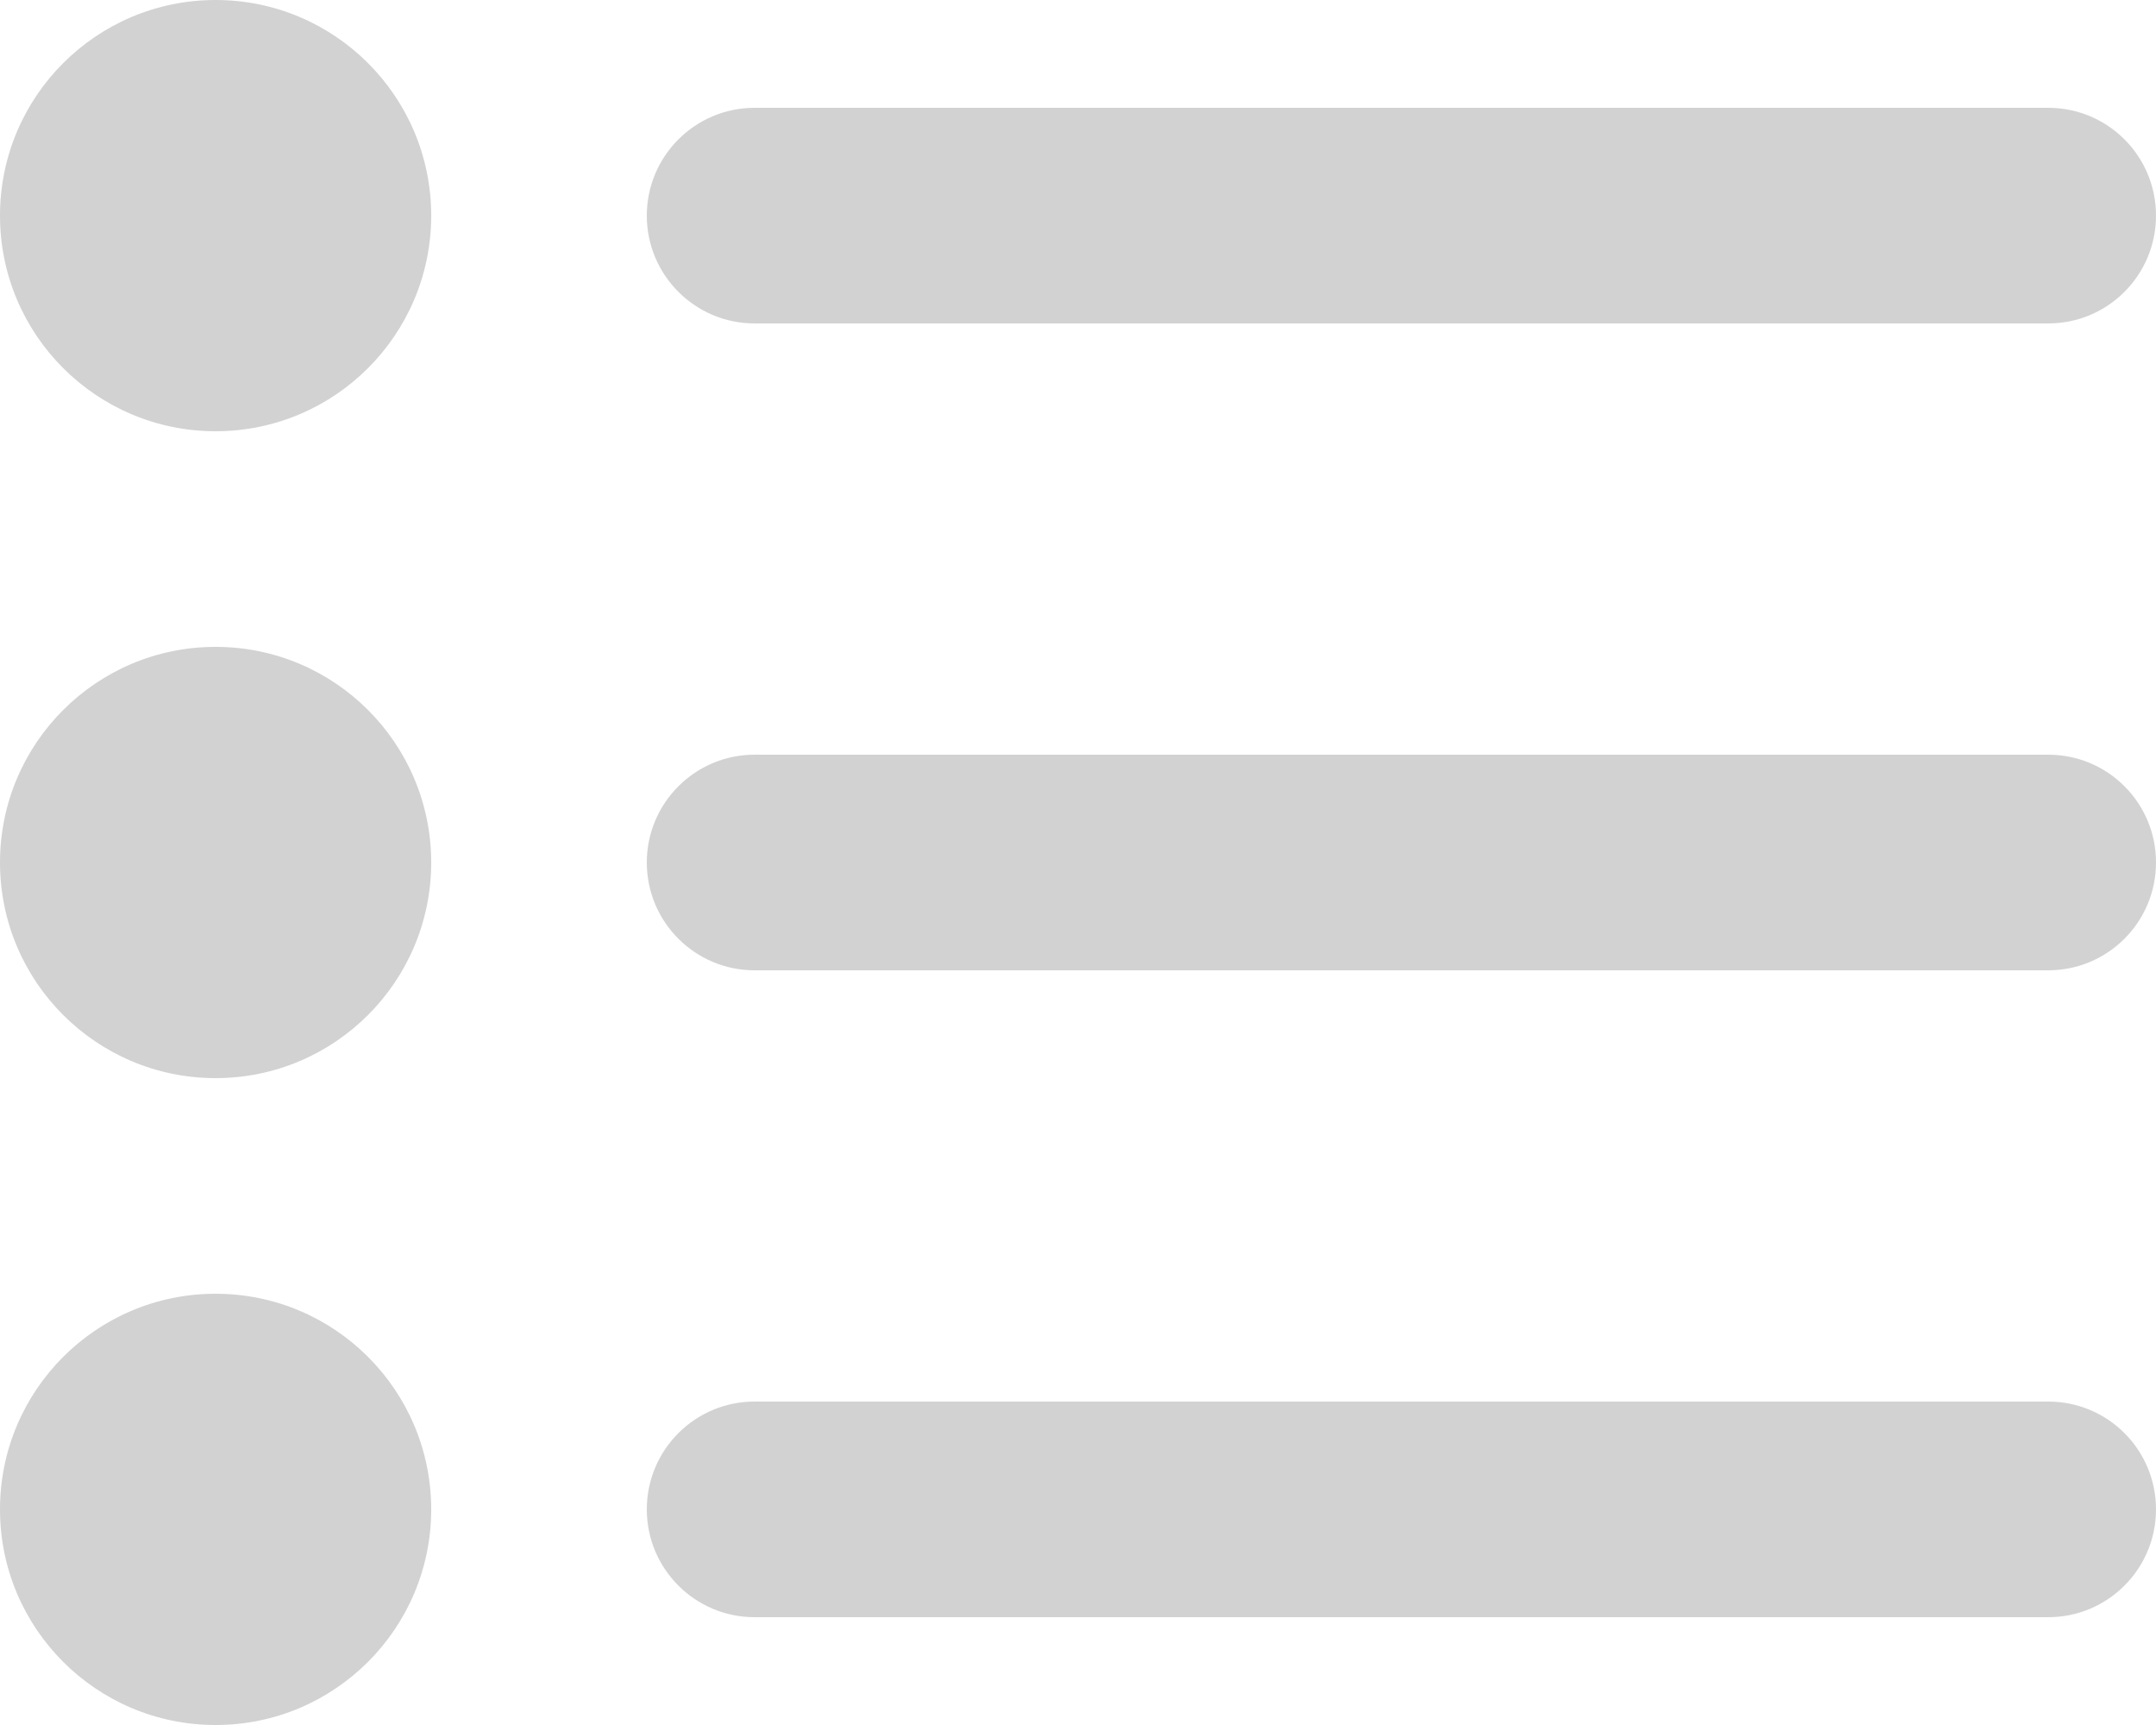
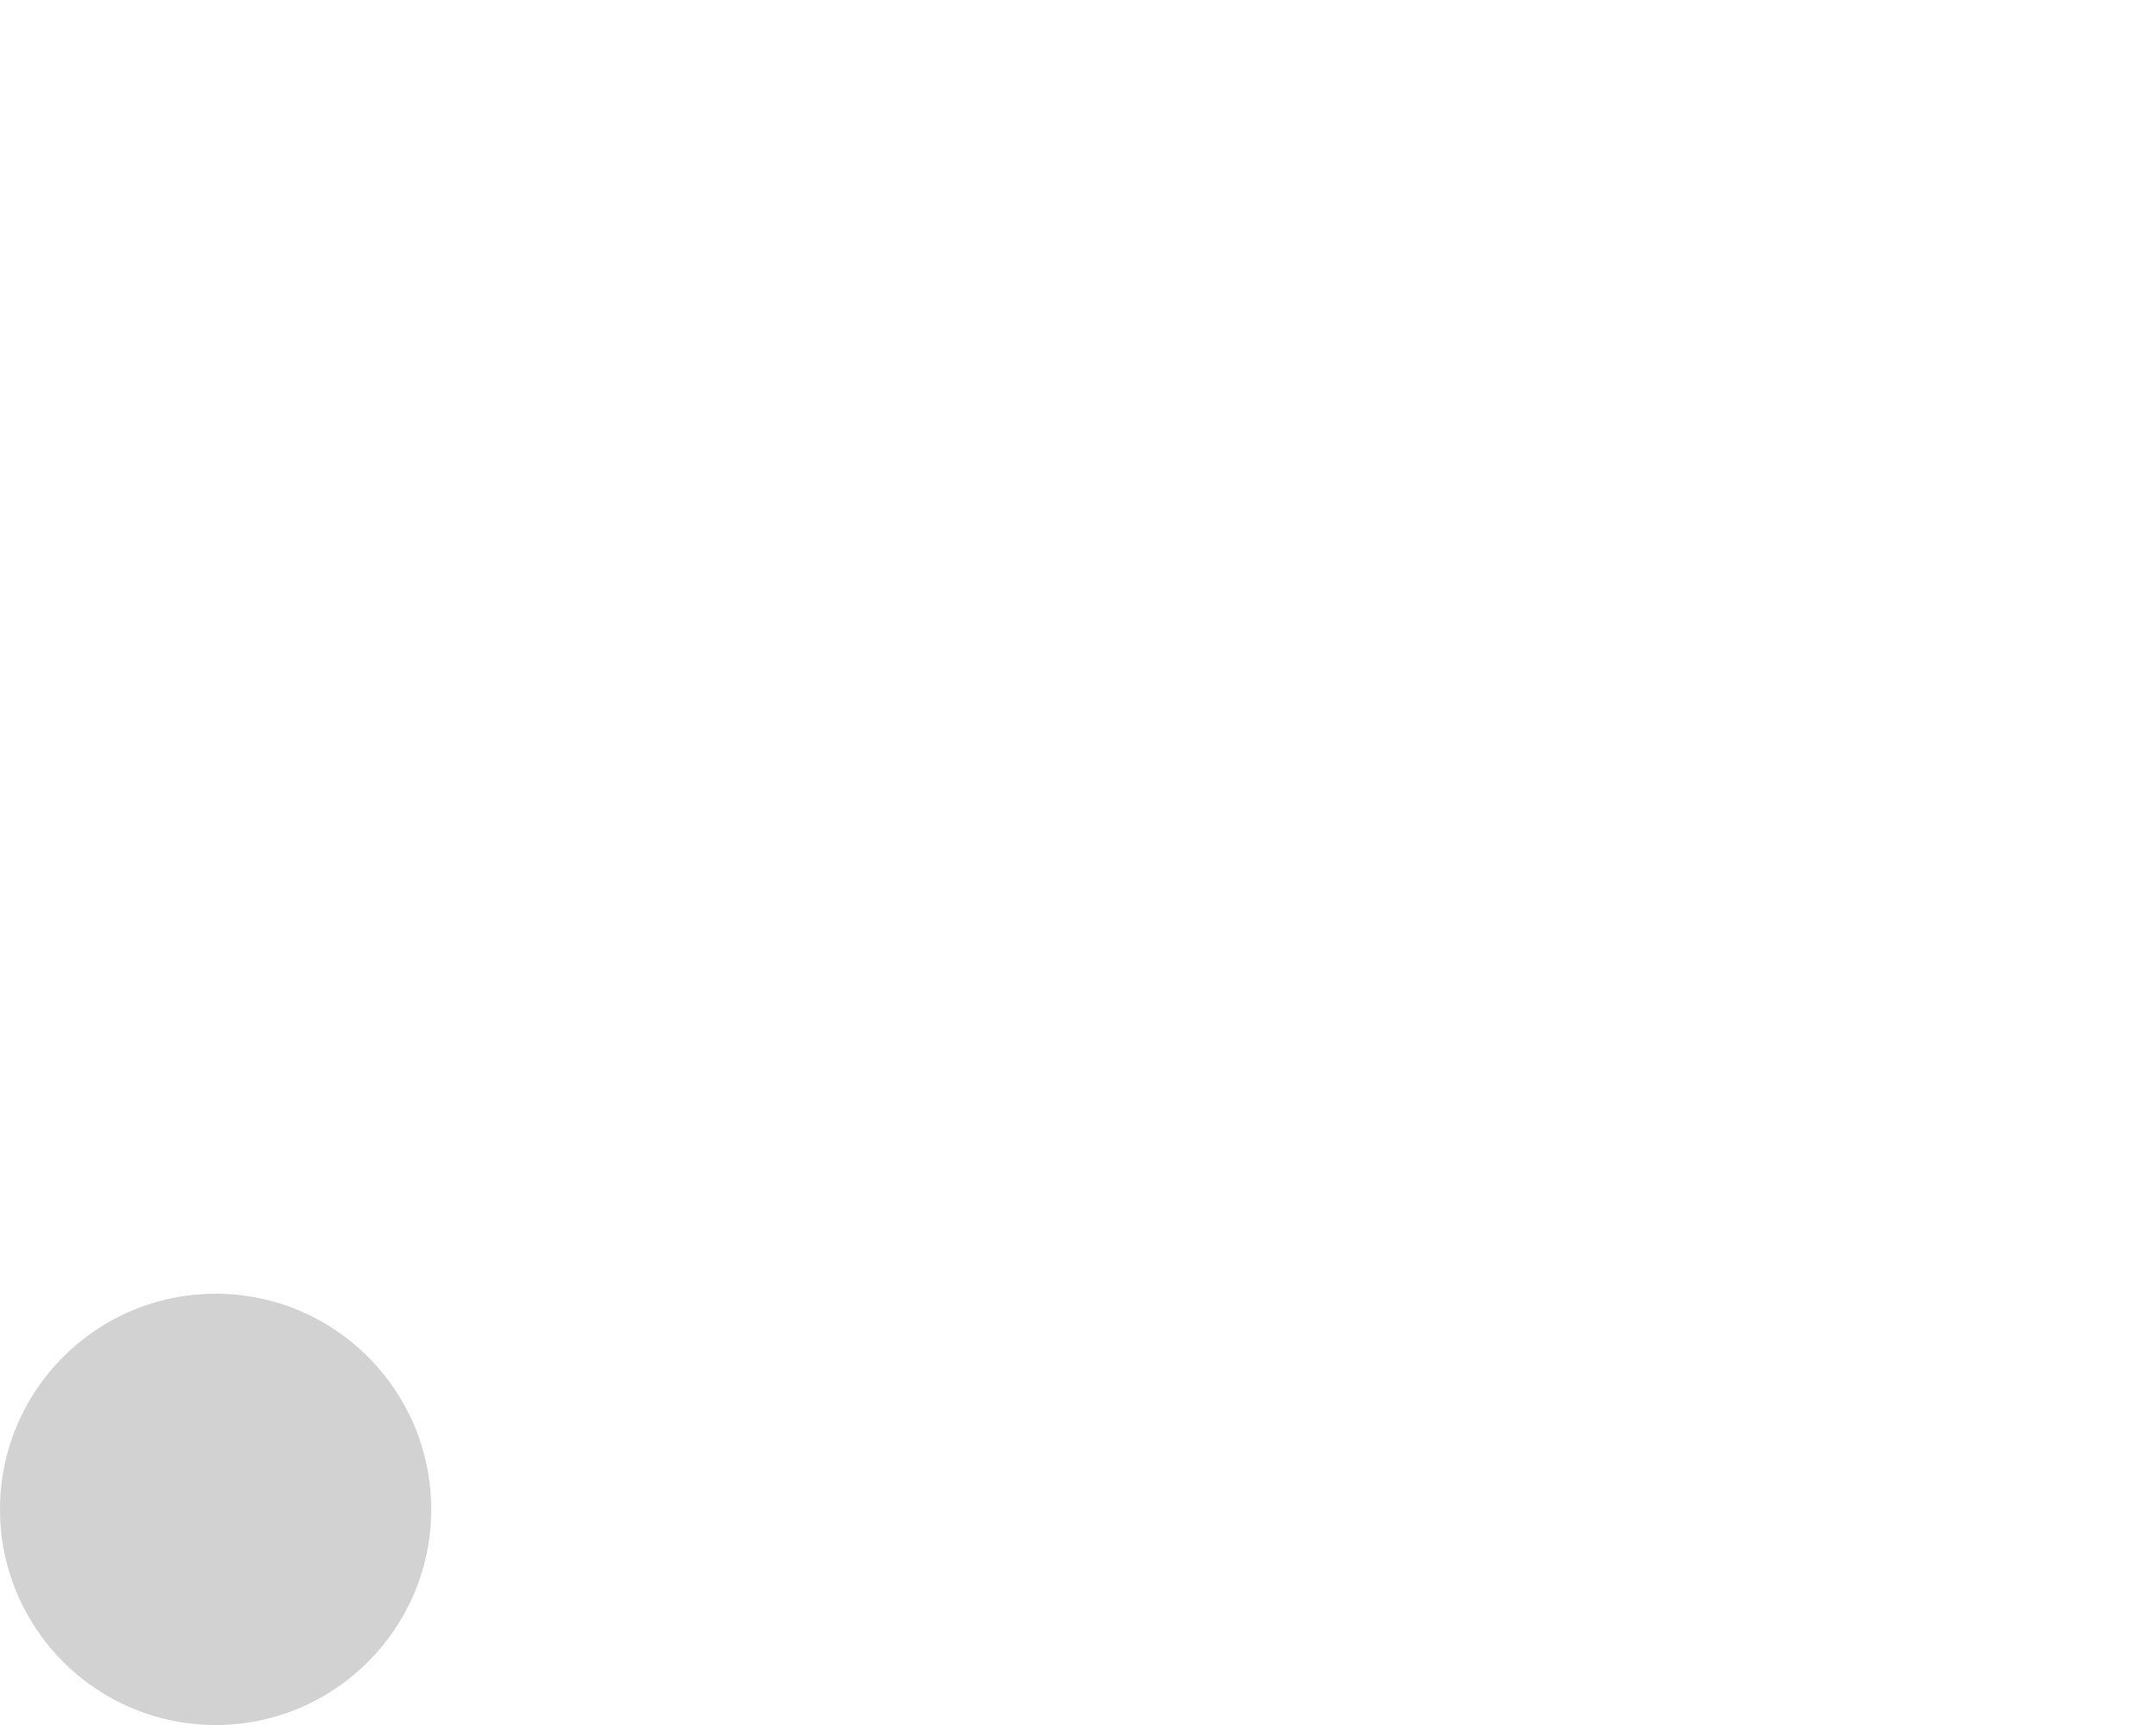
<svg xmlns="http://www.w3.org/2000/svg" version="1.1" id="Layer_1" x="0px" y="0px" width="20px" height="16px" viewBox="0 0 20 16" enable-background="new 0 0 20 16" xml:space="preserve">
-   <circle fill="#D1D2D1" cx="2" cy="2" r="2" />
-   <circle fill="#D1D2D1" cx="2" cy="8" r="2" />
  <circle fill="#D1D2D1" cx="2" cy="14" r="2" />
-   <path fill="#D1D2D1" d="M20,2c0,0.552-0.447,1-1,1H7C6.448,3,6,2.552,6,2l0,0c0-0.552,0.448-1,1-1h12C19.553,1,20,1.447,20,2L20,2z" />
-   <path fill="#D1D2D1" d="M20,8c0,0.552-0.447,1-1,1H7C6.448,9,6,8.552,6,8l0,0c0-0.552,0.448-1,1-1h12C19.553,7,20,7.447,20,8L20,8z" />
-   <path fill="#D1D2D1" d="M20,14c0,0.552-0.447,1-1,1H7c-0.552,0-1-0.448-1-1l0,0c0-0.553,0.448-1,1-1h12C19.553,13,20,13.447,20,14  L20,14z" />
</svg>